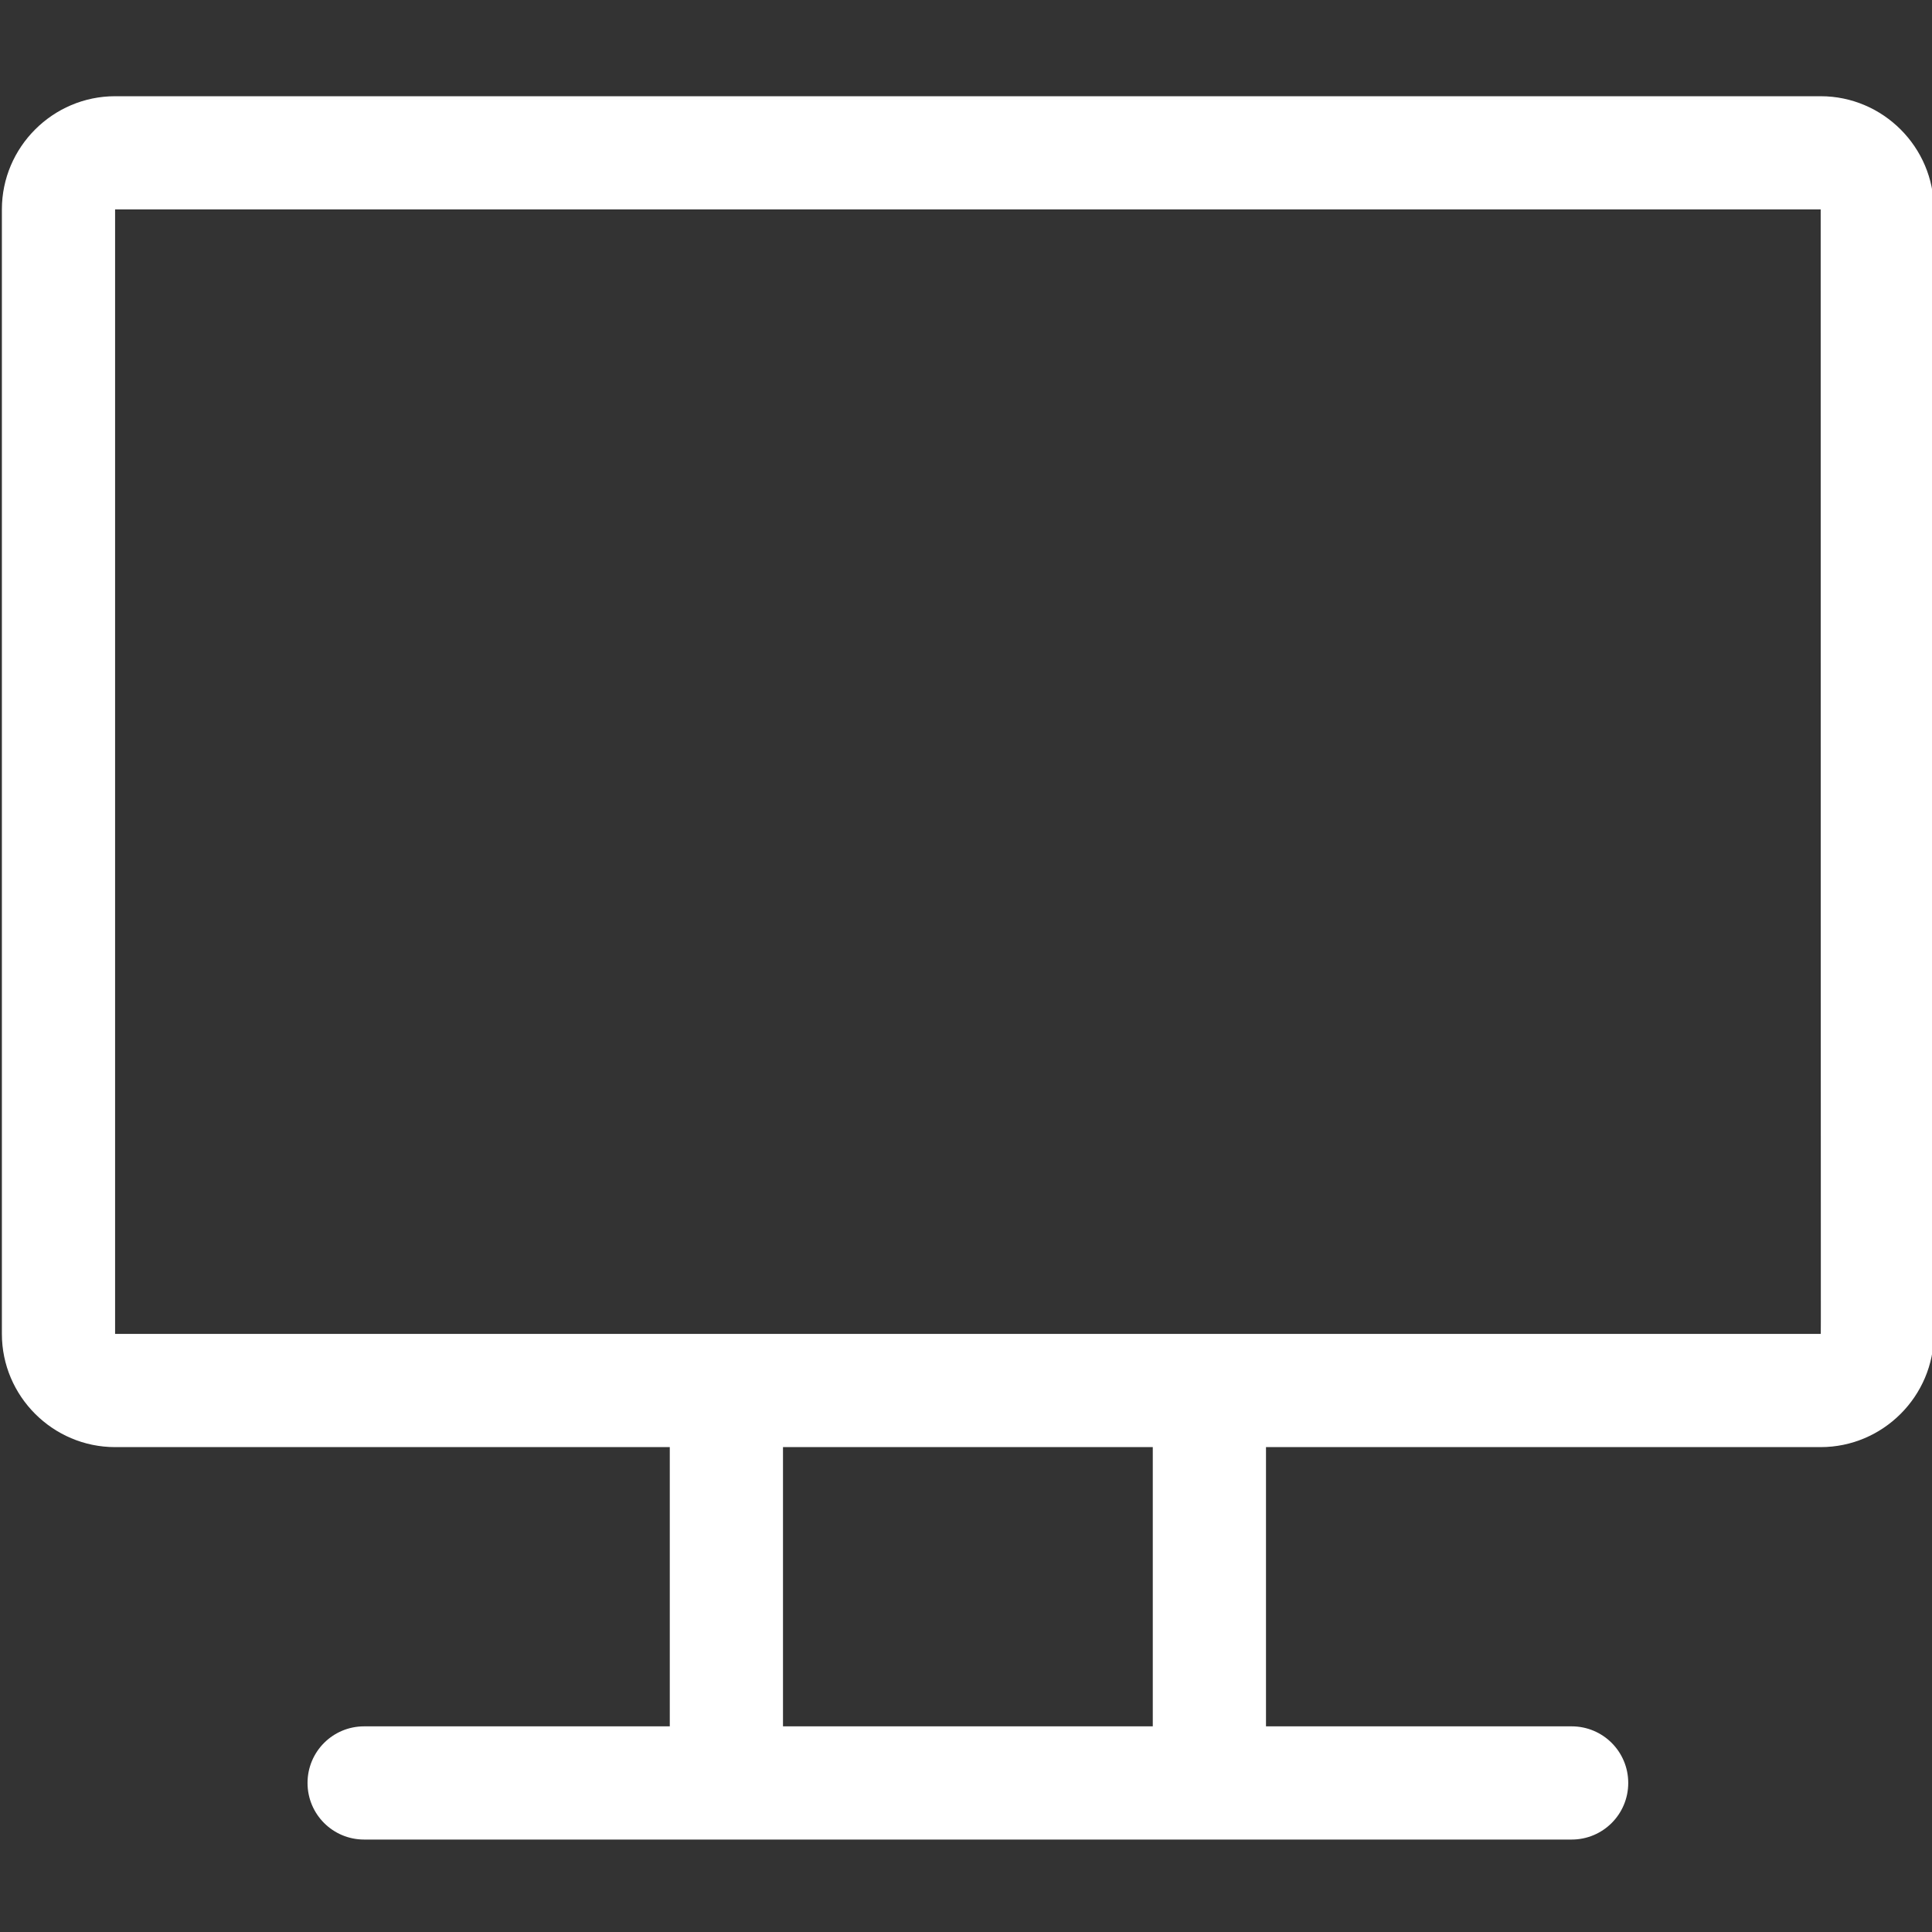
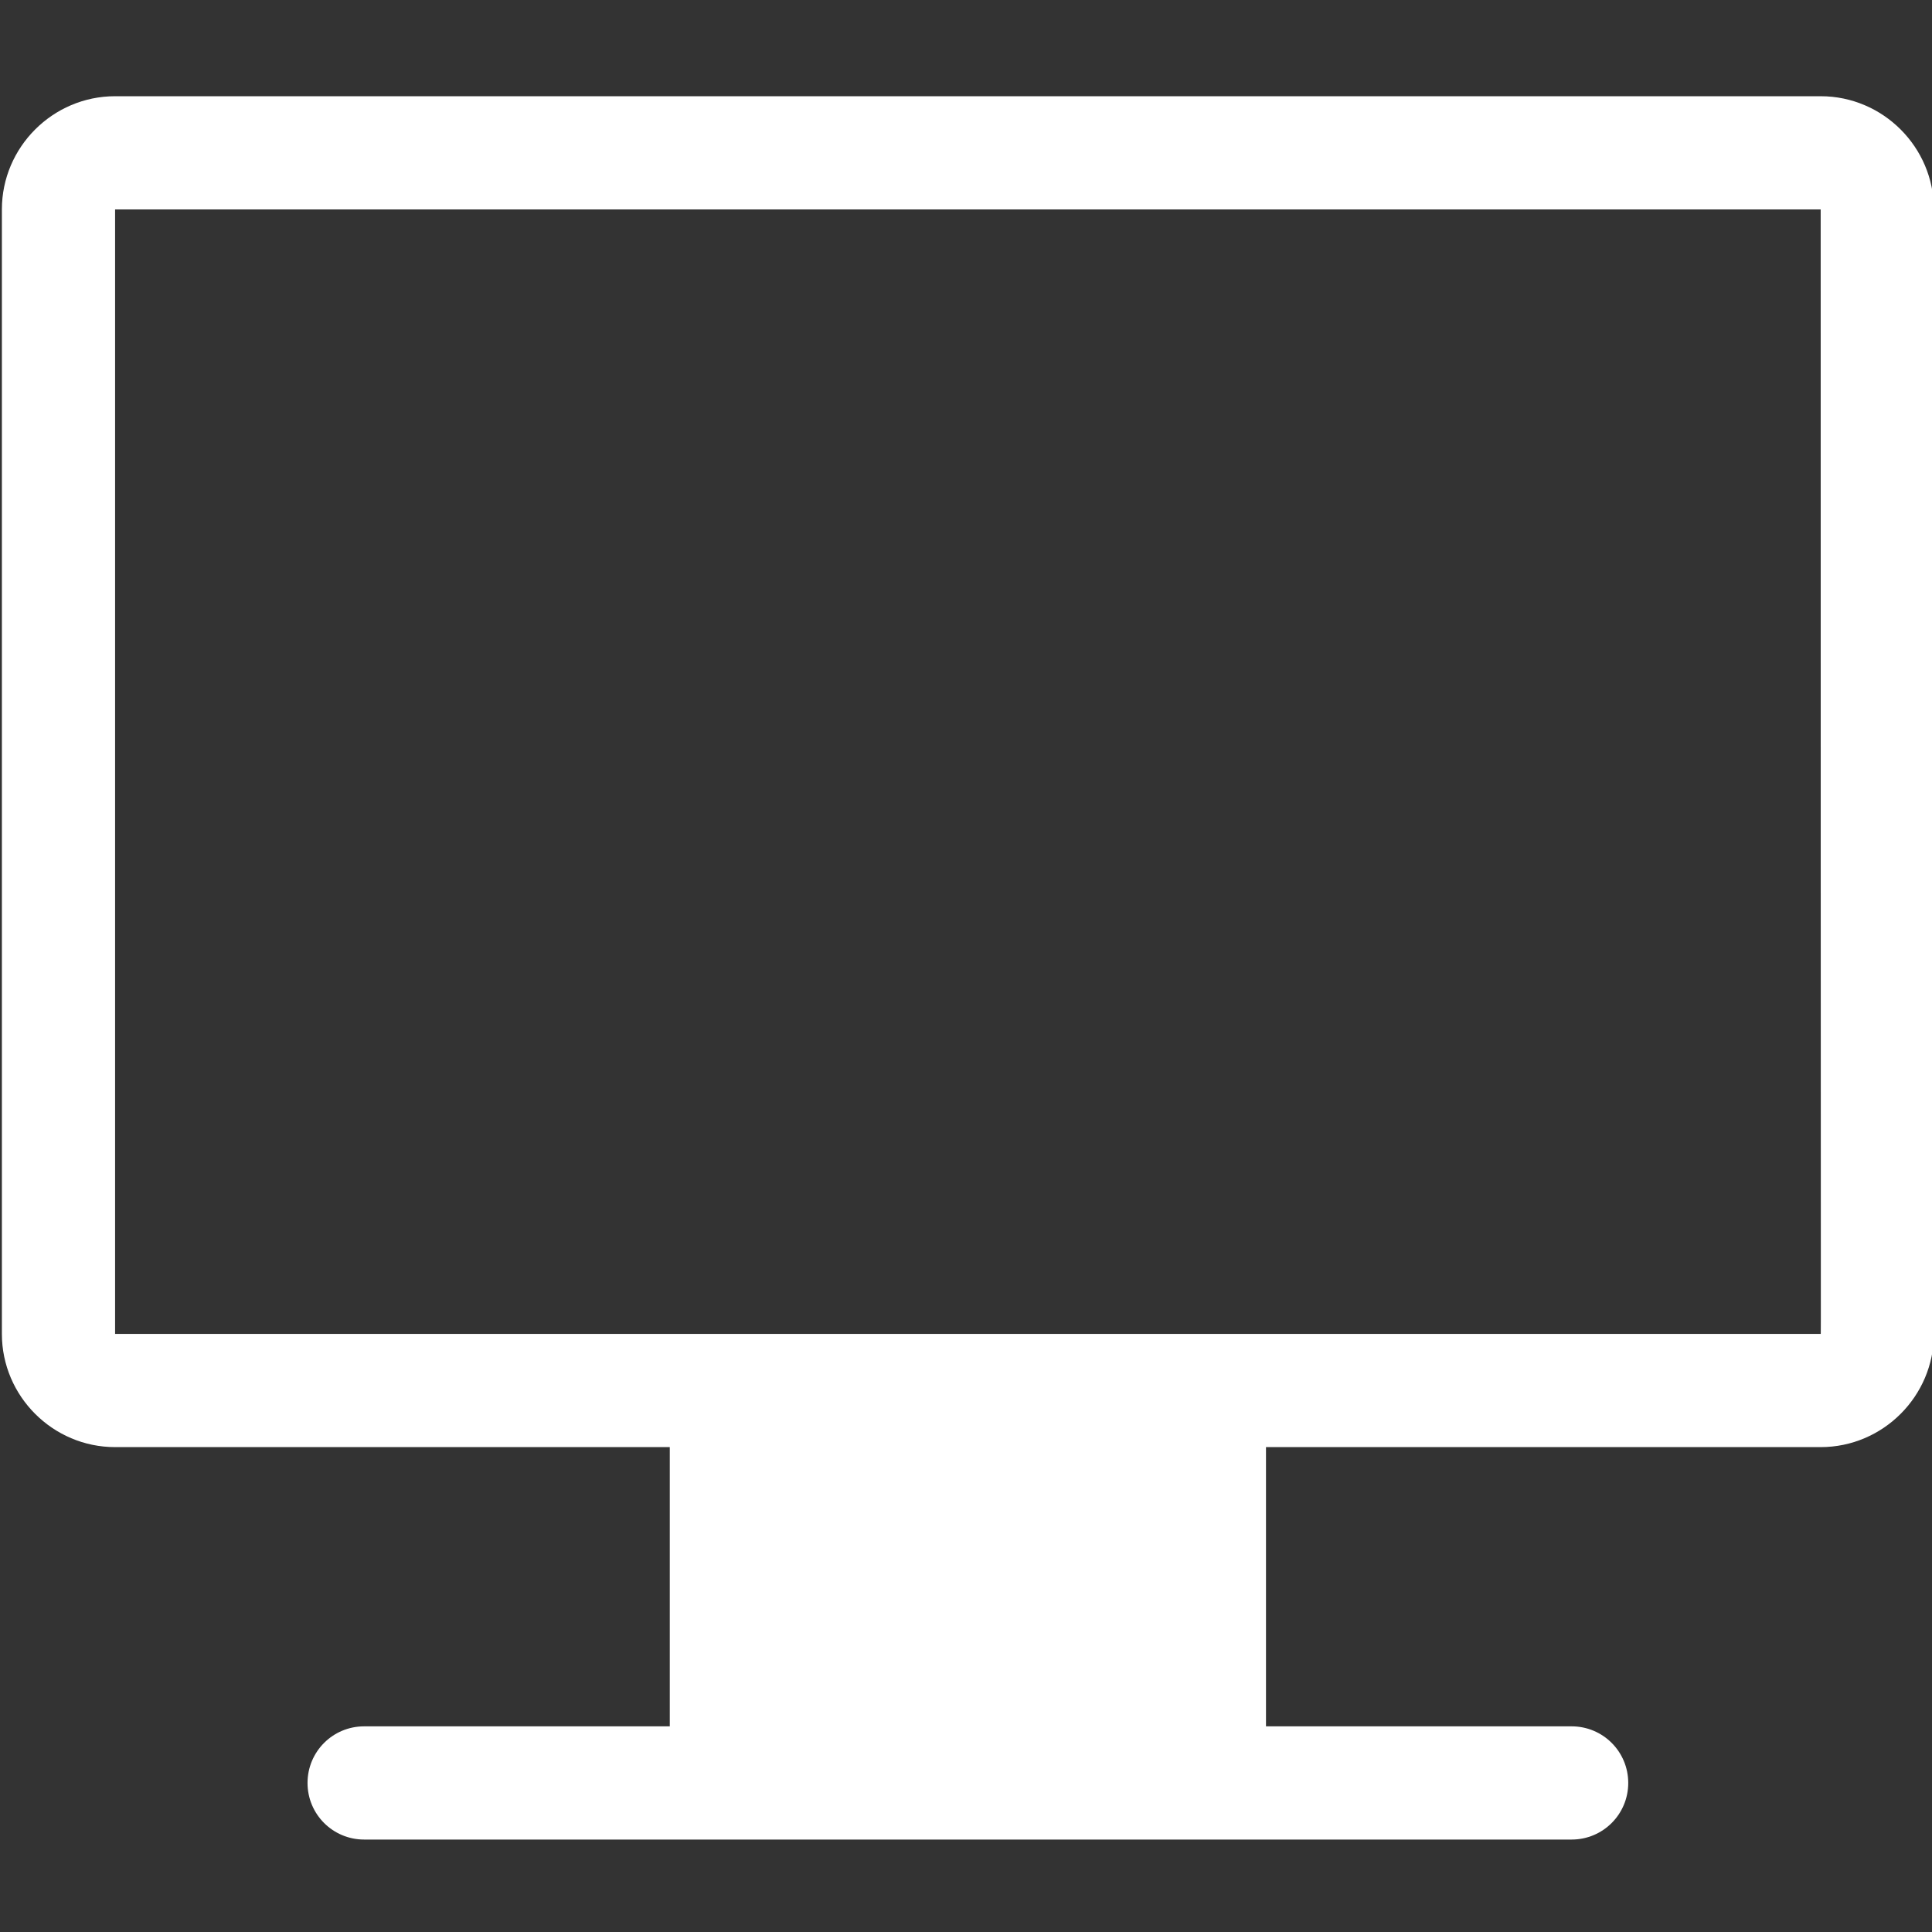
<svg xmlns="http://www.w3.org/2000/svg" version="1.1" id="Capa_1" x="0px" y="0px" viewBox="0 0 512 512" style="enable-background:new 0 0 512 512;" xml:space="preserve" width="18" height="18">
  <rect x="0" y="0" width="512" height="512" fill="#333333" stroke="none" />
  <style type="text/css">
	.st0{fill:#FFFFFF;}
</style>
  <g>
-     <path class="st0" d="M482.5,25.5h-452c-16.5,0-30,13.5-30,30v298c0,16.5,13.5,30,30,30h147v74h-81c-8.3,0-15,6.7-15,15   s6.7,15,15,15h320c8.3,0,15-6.7,15-15s-6.7-15-15-15h-81v-74h147c16.5,0,30-13.5,30-30v-298C512.5,39,499,25.5,482.5,25.5z    M305.5,457.5h-98v-74h98V457.5z M482.5,353.5c-13.2,0-441.5,0-452,0v-298h452C482.5,360,482.6,353.5,482.5,353.5z" />
+     <path class="st0" d="M482.5,25.5h-452c-16.5,0-30,13.5-30,30v298c0,16.5,13.5,30,30,30h147v74h-81c-8.3,0-15,6.7-15,15   s6.7,15,15,15h320c8.3,0,15-6.7,15-15s-6.7-15-15-15h-81v-74h147c16.5,0,30-13.5,30-30v-298C512.5,39,499,25.5,482.5,25.5z    M305.5,457.5h-98v-74V457.5z M482.5,353.5c-13.2,0-441.5,0-452,0v-298h452C482.5,360,482.6,353.5,482.5,353.5z" />
  </g>
</svg>